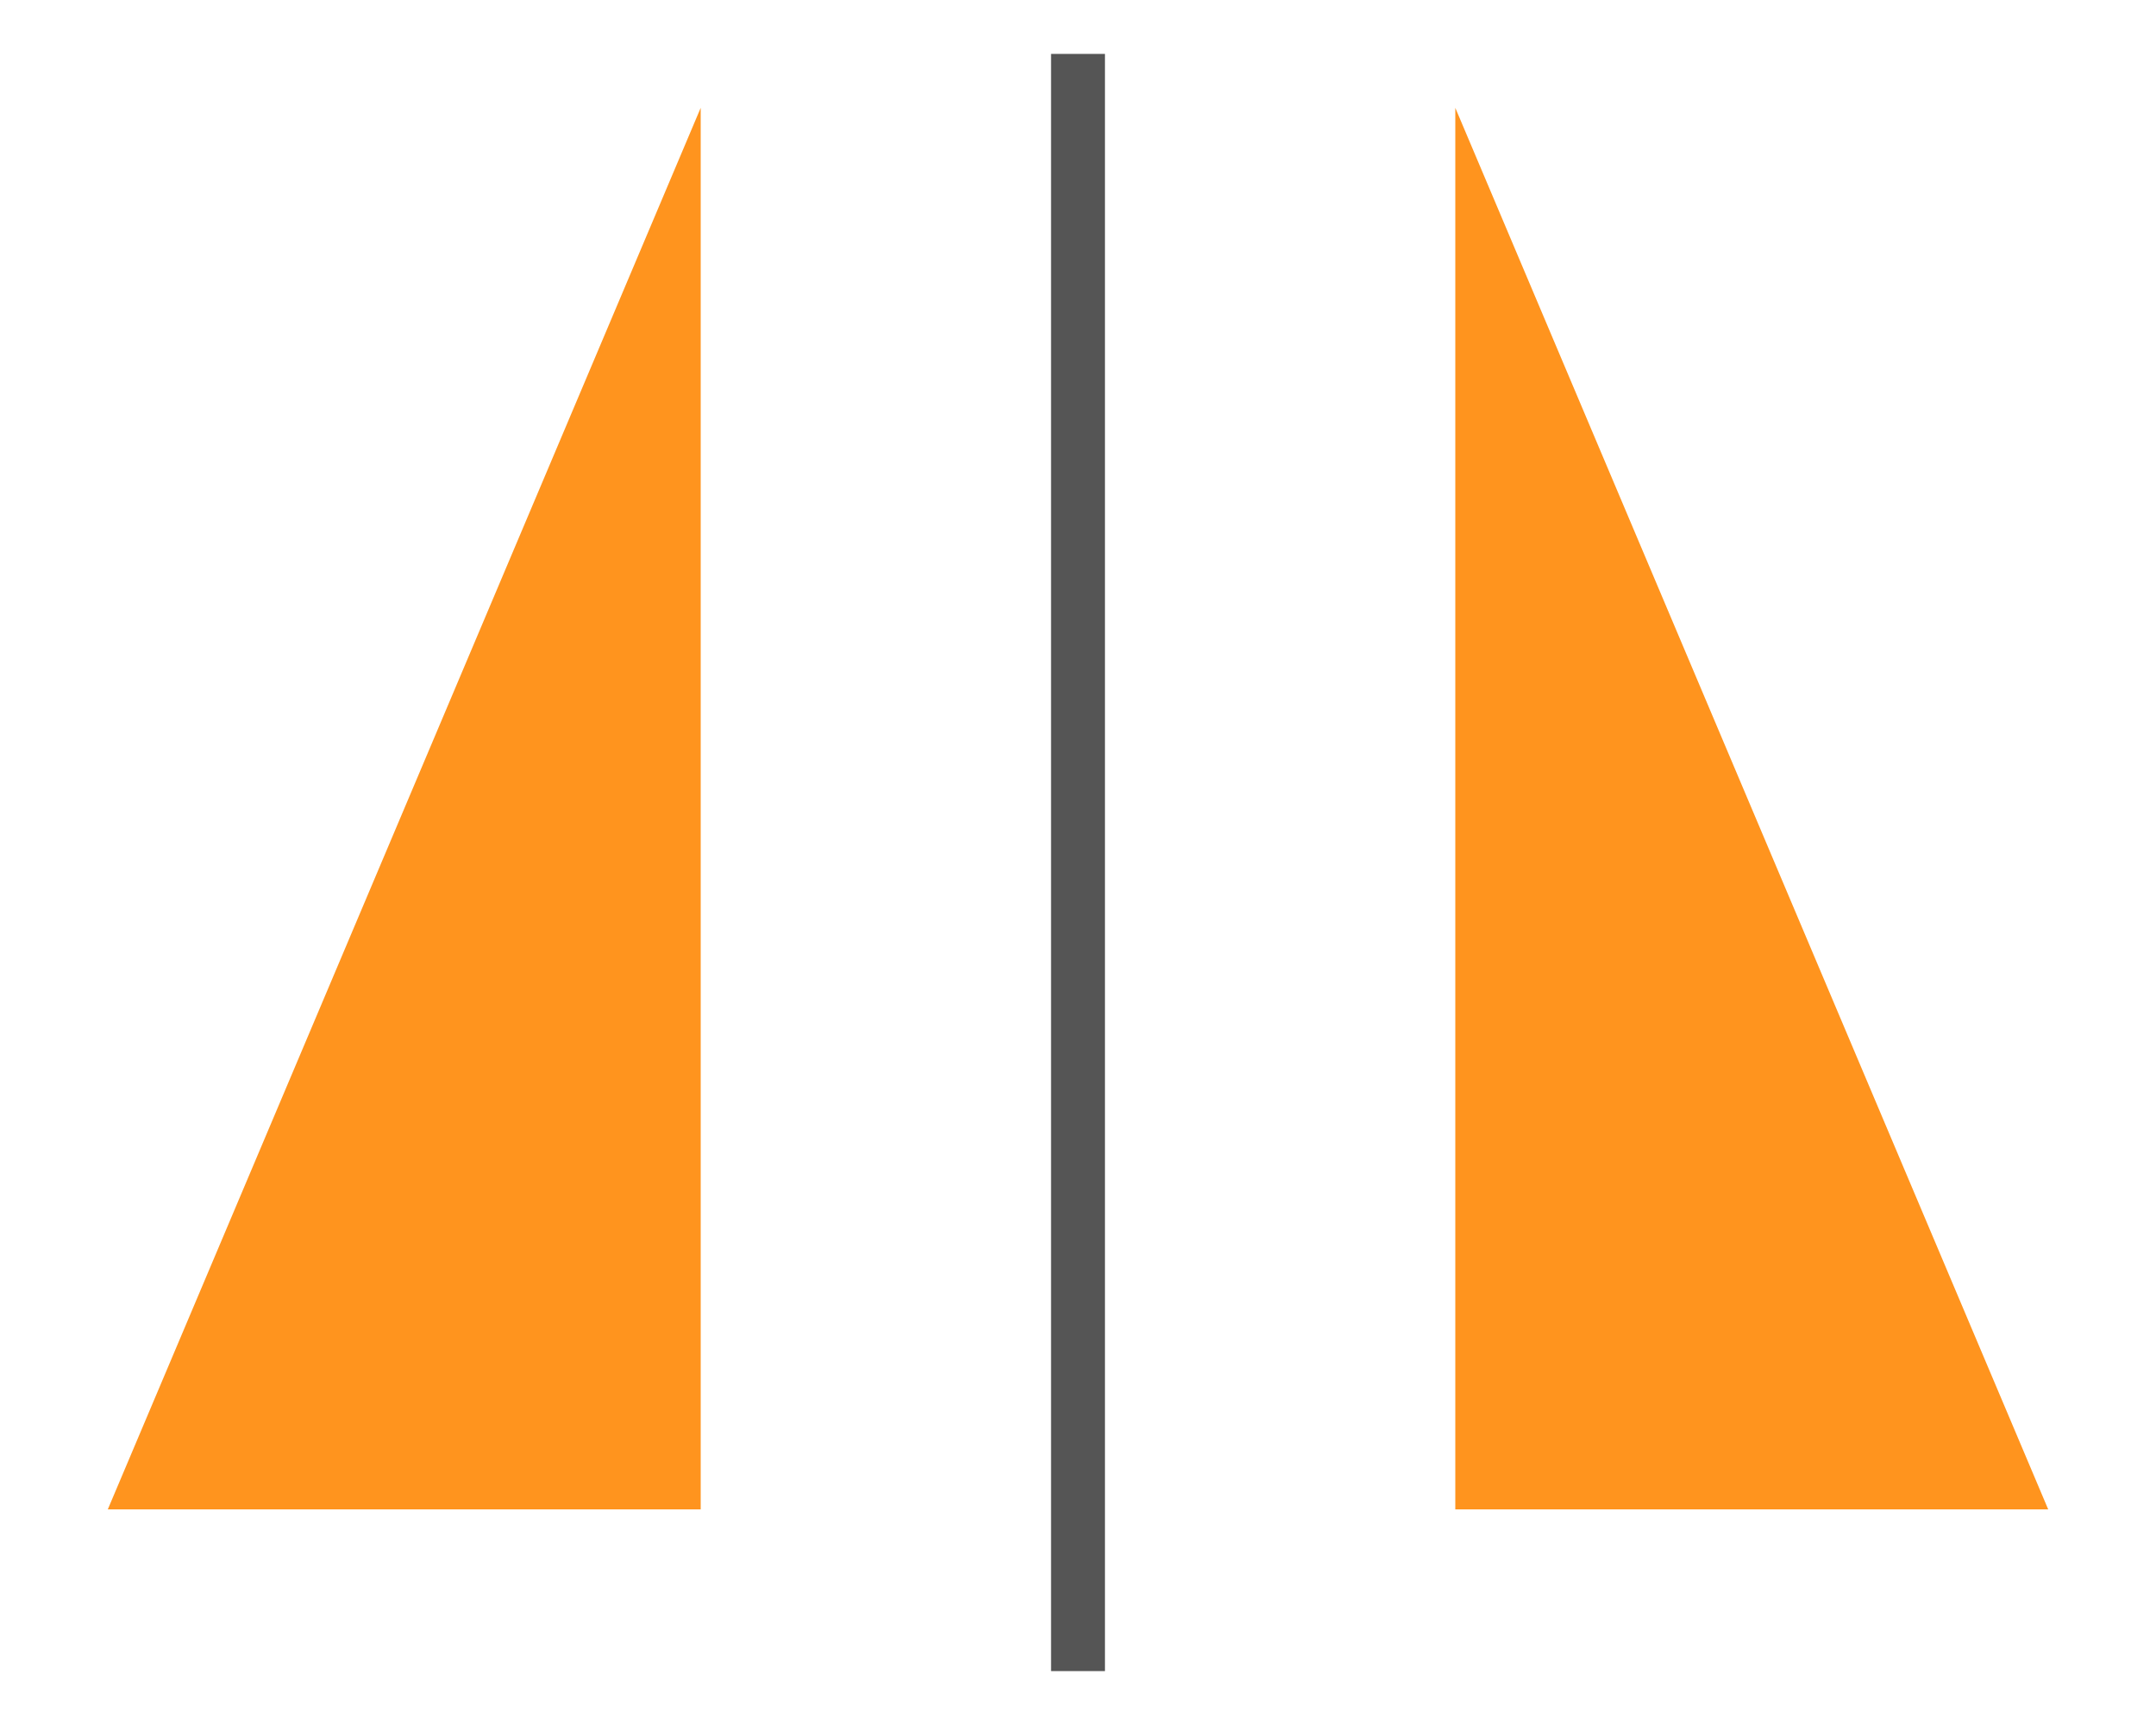
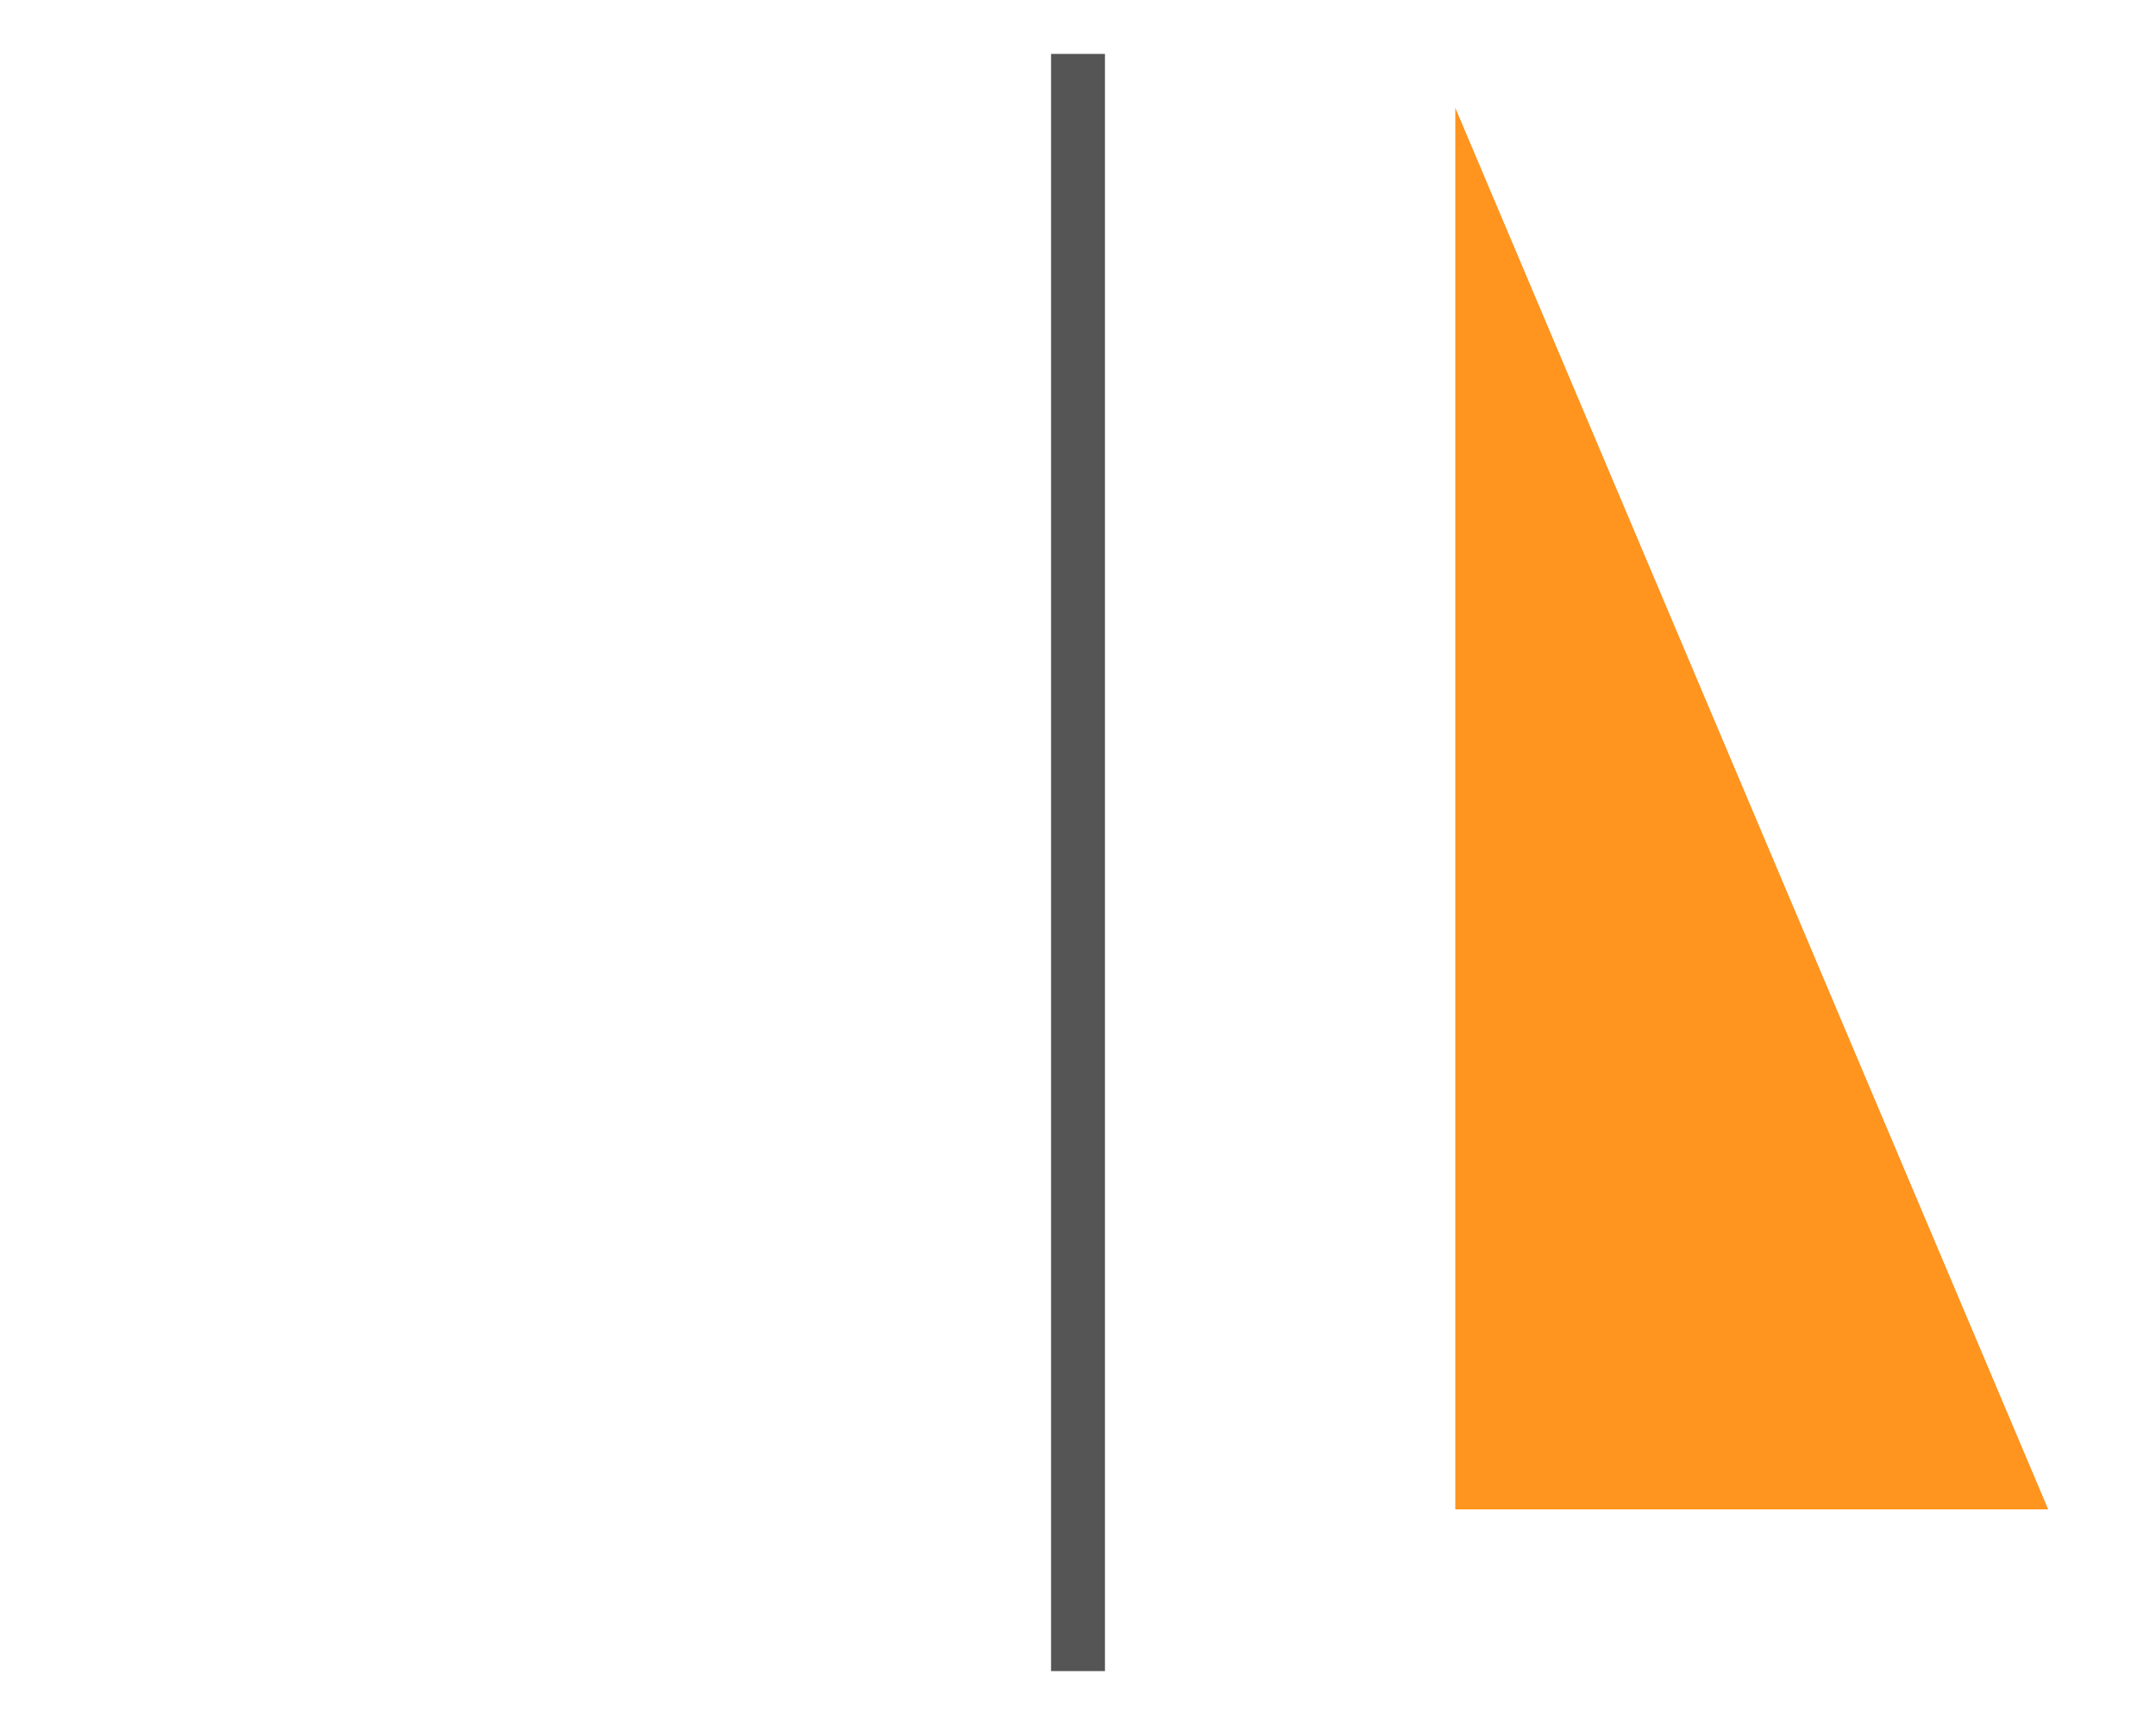
<svg xmlns="http://www.w3.org/2000/svg" xmlns:ns1="http://www.inkscape.org/namespaces/inkscape" xmlns:ns2="http://sodipodi.sourceforge.net/DTD/sodipodi-0.dtd" width="40" height="32" id="svg3033" version="1.1" ns1:version="0.48.1 " ns2:docname="simeSi.svg">
  <defs id="defs3035" />
  <ns2:namedview id="base" pagecolor="#ffffff" bordercolor="#666666" borderopacity="1.0" ns1:pageopacity="0.0" ns1:pageshadow="2" ns1:zoom="11.2" ns1:cx="15.476411" ns1:cy="11.50224" ns1:document-units="px" ns1:current-layer="layer1" showgrid="false" ns1:window-width="1920" ns1:window-height="1027" ns1:window-x="-4" ns1:window-y="-4" ns1:window-maximized="1" />
  <g ns1:label="Layer 1" ns1:groupmode="layer" id="layer1" transform="translate(0,-1020.362)">
    <path style="color:#000000;fill:#ff941e;fill-opacity:1;fill-rule:nonzero;stroke:none;stroke-width:0.5;marker:none;visibility:visible;display:inline;overflow:visible;enable-background:accumulate" d="m 27,1022.362 0,26 11,0 z" id="rect3041-1-3-8-3-0-4-1-5" ns1:connector-curvature="0" ns2:nodetypes="cccc" />
-     <path style="color:#000000;fill:#ff941e;fill-opacity:1;fill-rule:nonzero;stroke:none;stroke-width:0.5;marker:none;visibility:visible;display:inline;overflow:visible;enable-background:accumulate" d="m 13,1022.362 0,26 -11,0 z" id="rect3041-2-6-1-1-2-6-0-7" ns1:connector-curvature="0" ns2:nodetypes="cccc" />
    <path style="fill:none;stroke:#555555;stroke-width:1;stroke-linecap:butt;stroke-linejoin:miter;stroke-miterlimit:4;stroke-opacity:1;stroke-dasharray:none;stroke-dashoffset:0" d="m 20,1021.362 0,30" id="path3062-2-5-9-3-7-3-0-5" ns1:connector-curvature="0" />
  </g>
</svg>